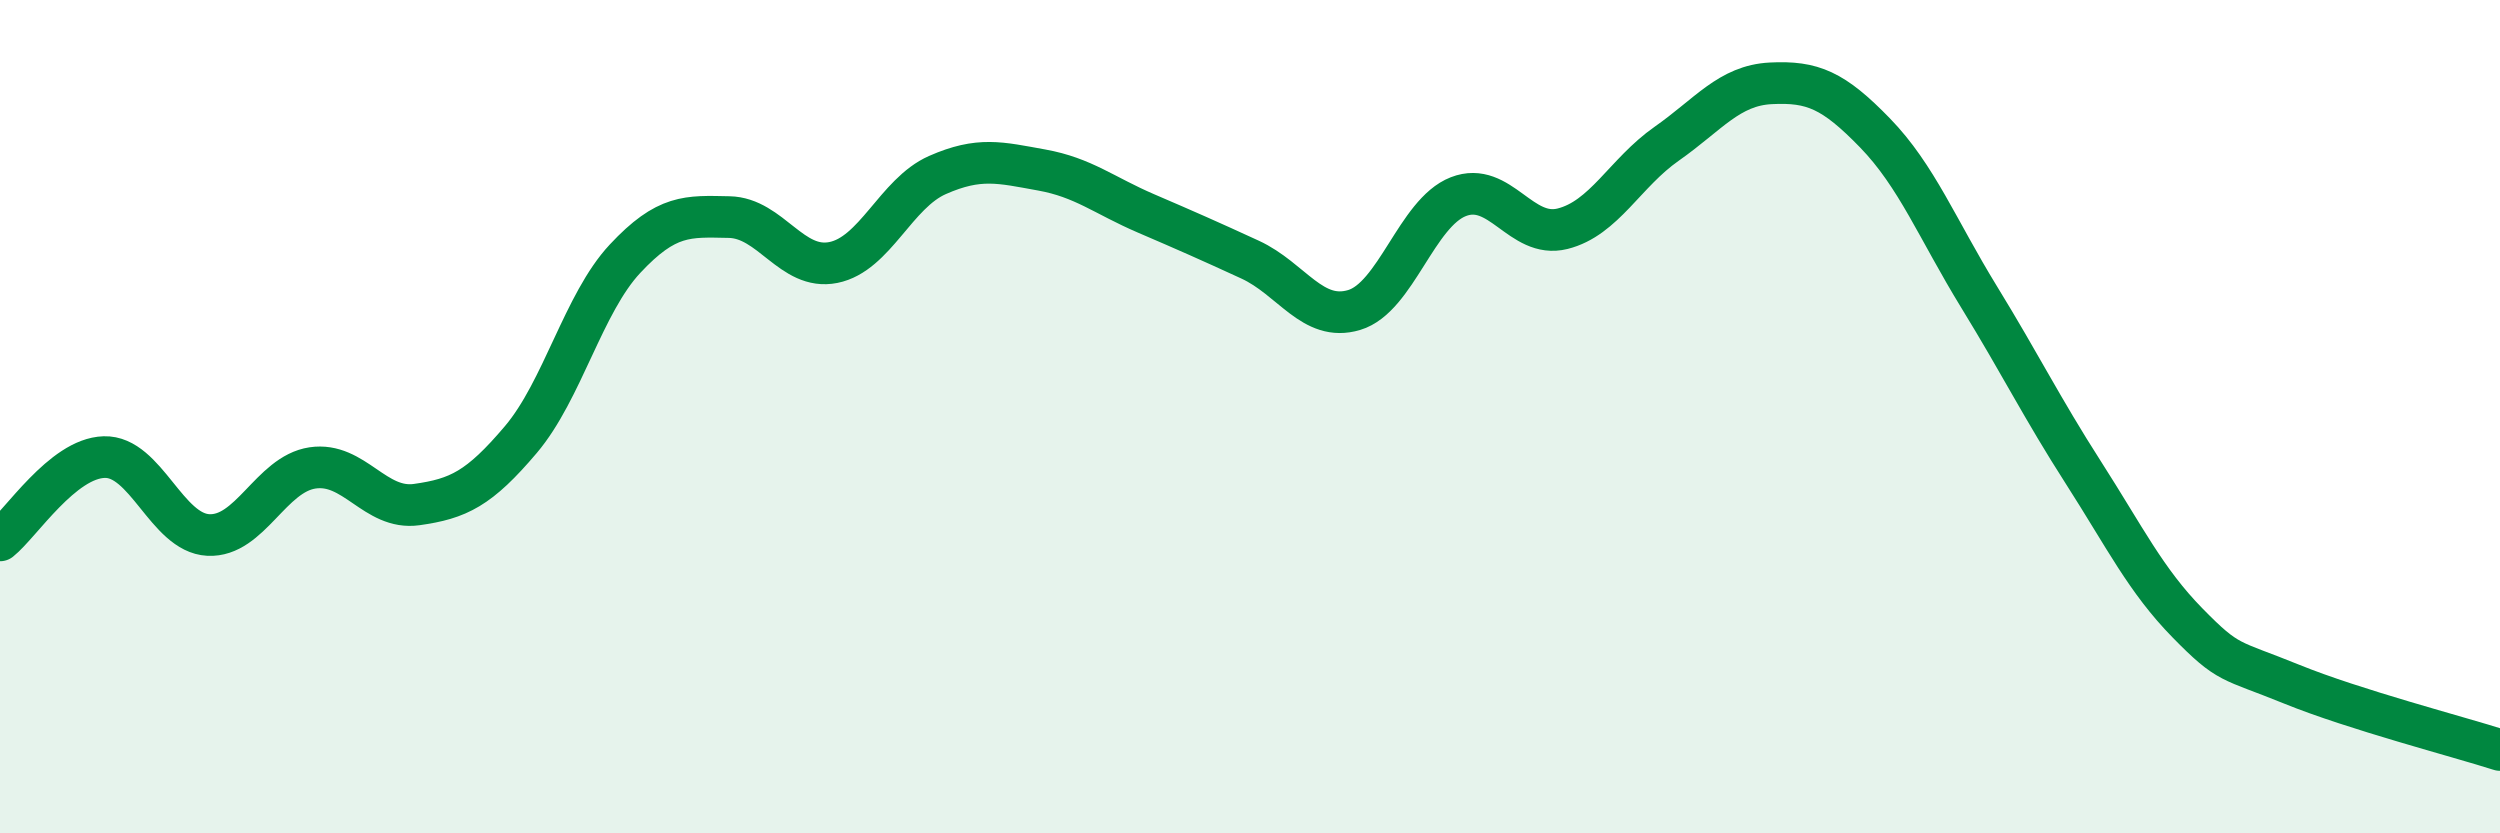
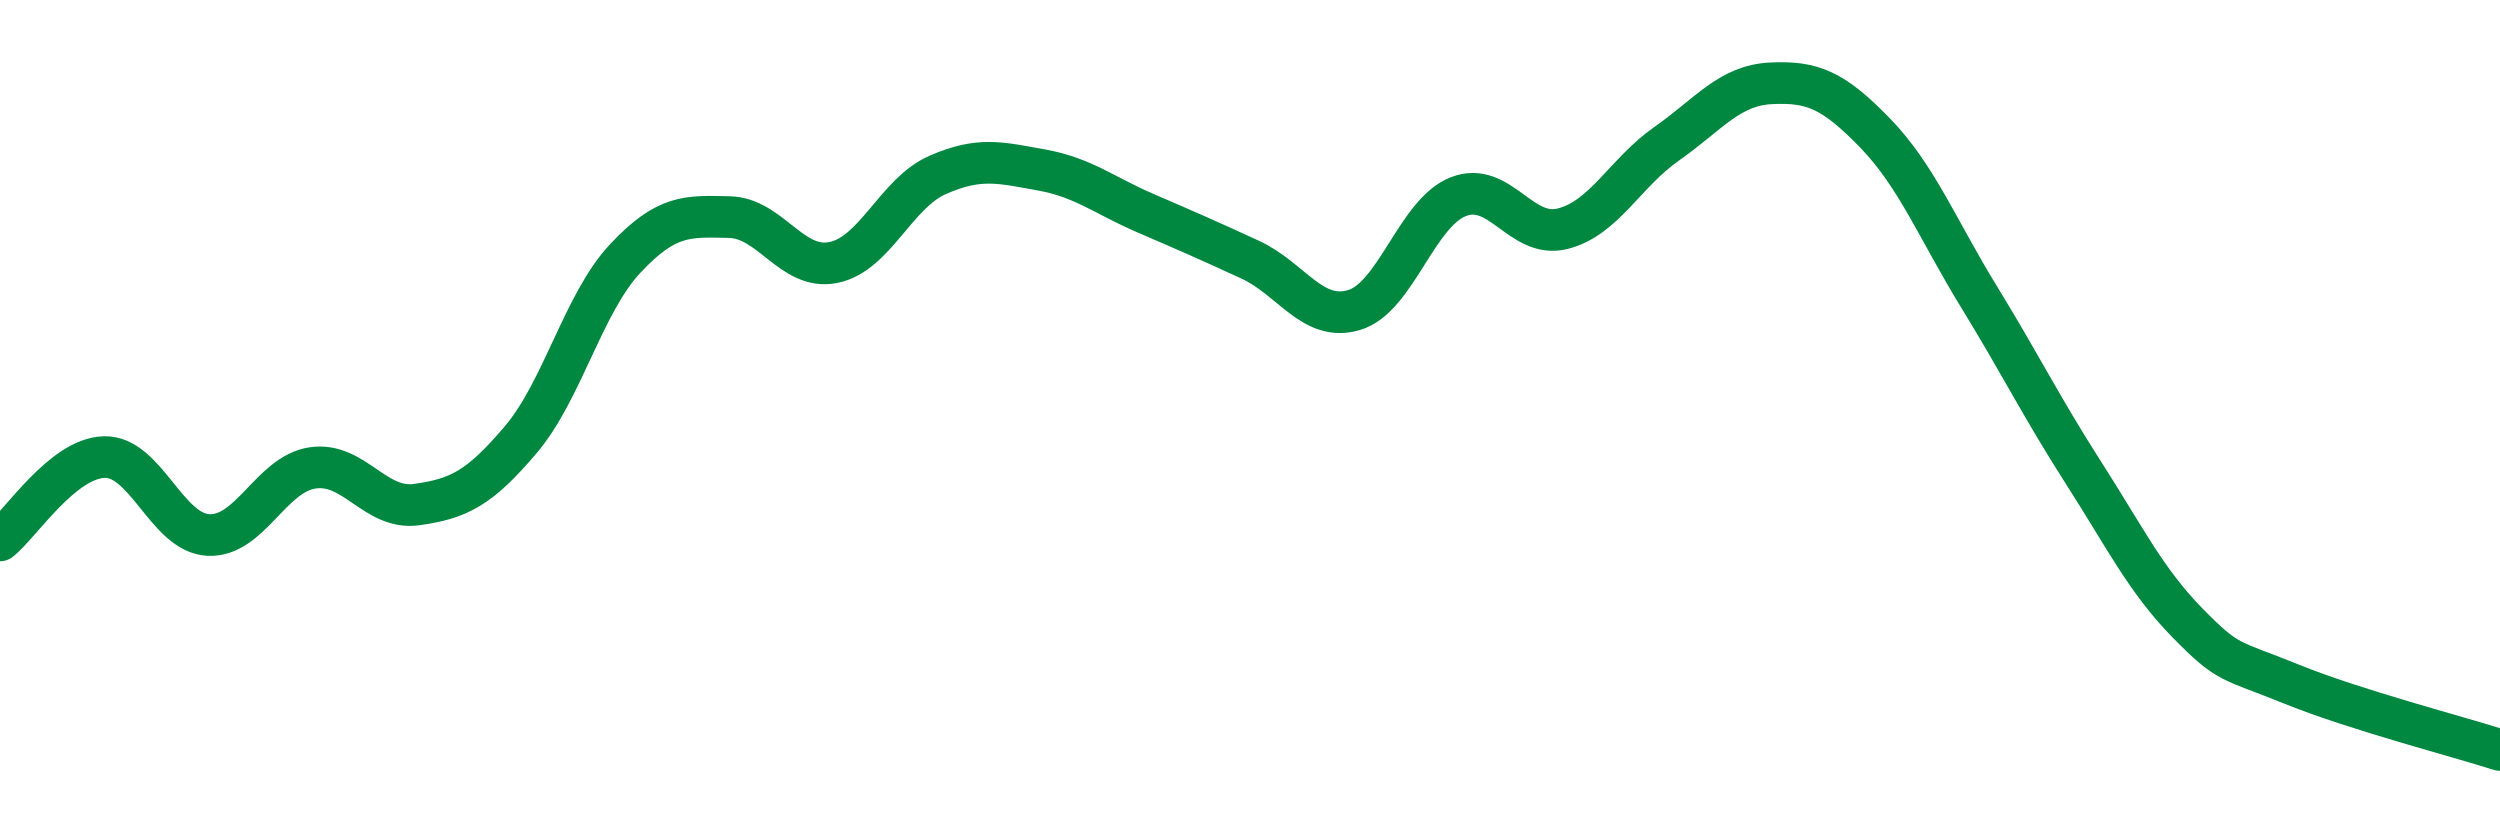
<svg xmlns="http://www.w3.org/2000/svg" width="60" height="20" viewBox="0 0 60 20">
-   <path d="M 0,12.97 C 0.5,12.57 1.5,11 2.5,10.97 C 3.5,10.94 4,12.79 5,12.84 C 6,12.89 6.5,11.38 7.5,11.23 C 8.5,11.08 9,12.25 10,12.11 C 11,11.97 11.5,11.73 12.5,10.55 C 13.5,9.37 14,7.28 15,6.21 C 16,5.14 16.5,5.19 17.5,5.21 C 18.5,5.23 19,6.5 20,6.3 C 21,6.1 21.5,4.64 22.5,4.2 C 23.5,3.76 24,3.9 25,4.08 C 26,4.26 26.5,4.69 27.5,5.12 C 28.5,5.55 29,5.77 30,6.23 C 31,6.69 31.5,7.74 32.5,7.44 C 33.5,7.14 34,5.11 35,4.72 C 36,4.33 36.5,5.74 37.5,5.49 C 38.5,5.24 39,4.15 40,3.45 C 41,2.75 41.5,2.05 42.5,2 C 43.5,1.95 44,2.16 45,3.19 C 46,4.22 46.5,5.5 47.5,7.13 C 48.5,8.76 49,9.78 50,11.34 C 51,12.9 51.5,13.93 52.5,14.95 C 53.5,15.97 53.5,15.81 55,16.42 C 56.5,17.03 59,17.68 60,18L60 20L0 20Z" fill="#008740" opacity="0.1" stroke-linecap="round" stroke-linejoin="round" />
  <path d="M 0,12.97 C 0.5,12.57 1.5,11 2.5,10.97 C 3.5,10.94 4,12.79 5,12.84 C 6,12.89 6.5,11.38 7.5,11.23 C 8.5,11.08 9,12.25 10,12.11 C 11,11.97 11.5,11.73 12.5,10.55 C 13.5,9.37 14,7.28 15,6.21 C 16,5.14 16.5,5.19 17.5,5.21 C 18.5,5.23 19,6.5 20,6.3 C 21,6.1 21.5,4.64 22.5,4.2 C 23.5,3.76 24,3.9 25,4.08 C 26,4.26 26.5,4.69 27.5,5.12 C 28.5,5.55 29,5.77 30,6.23 C 31,6.69 31.5,7.74 32.5,7.44 C 33.5,7.14 34,5.11 35,4.72 C 36,4.33 36.5,5.74 37.5,5.49 C 38.5,5.24 39,4.15 40,3.45 C 41,2.75 41.5,2.05 42.5,2 C 43.5,1.95 44,2.16 45,3.19 C 46,4.22 46.5,5.5 47.5,7.13 C 48.5,8.76 49,9.78 50,11.34 C 51,12.9 51.5,13.93 52.5,14.95 C 53.5,15.97 53.5,15.81 55,16.42 C 56.5,17.03 59,17.68 60,18" stroke="#008740" stroke-width="1" fill="none" stroke-linecap="round" stroke-linejoin="round" />
</svg>